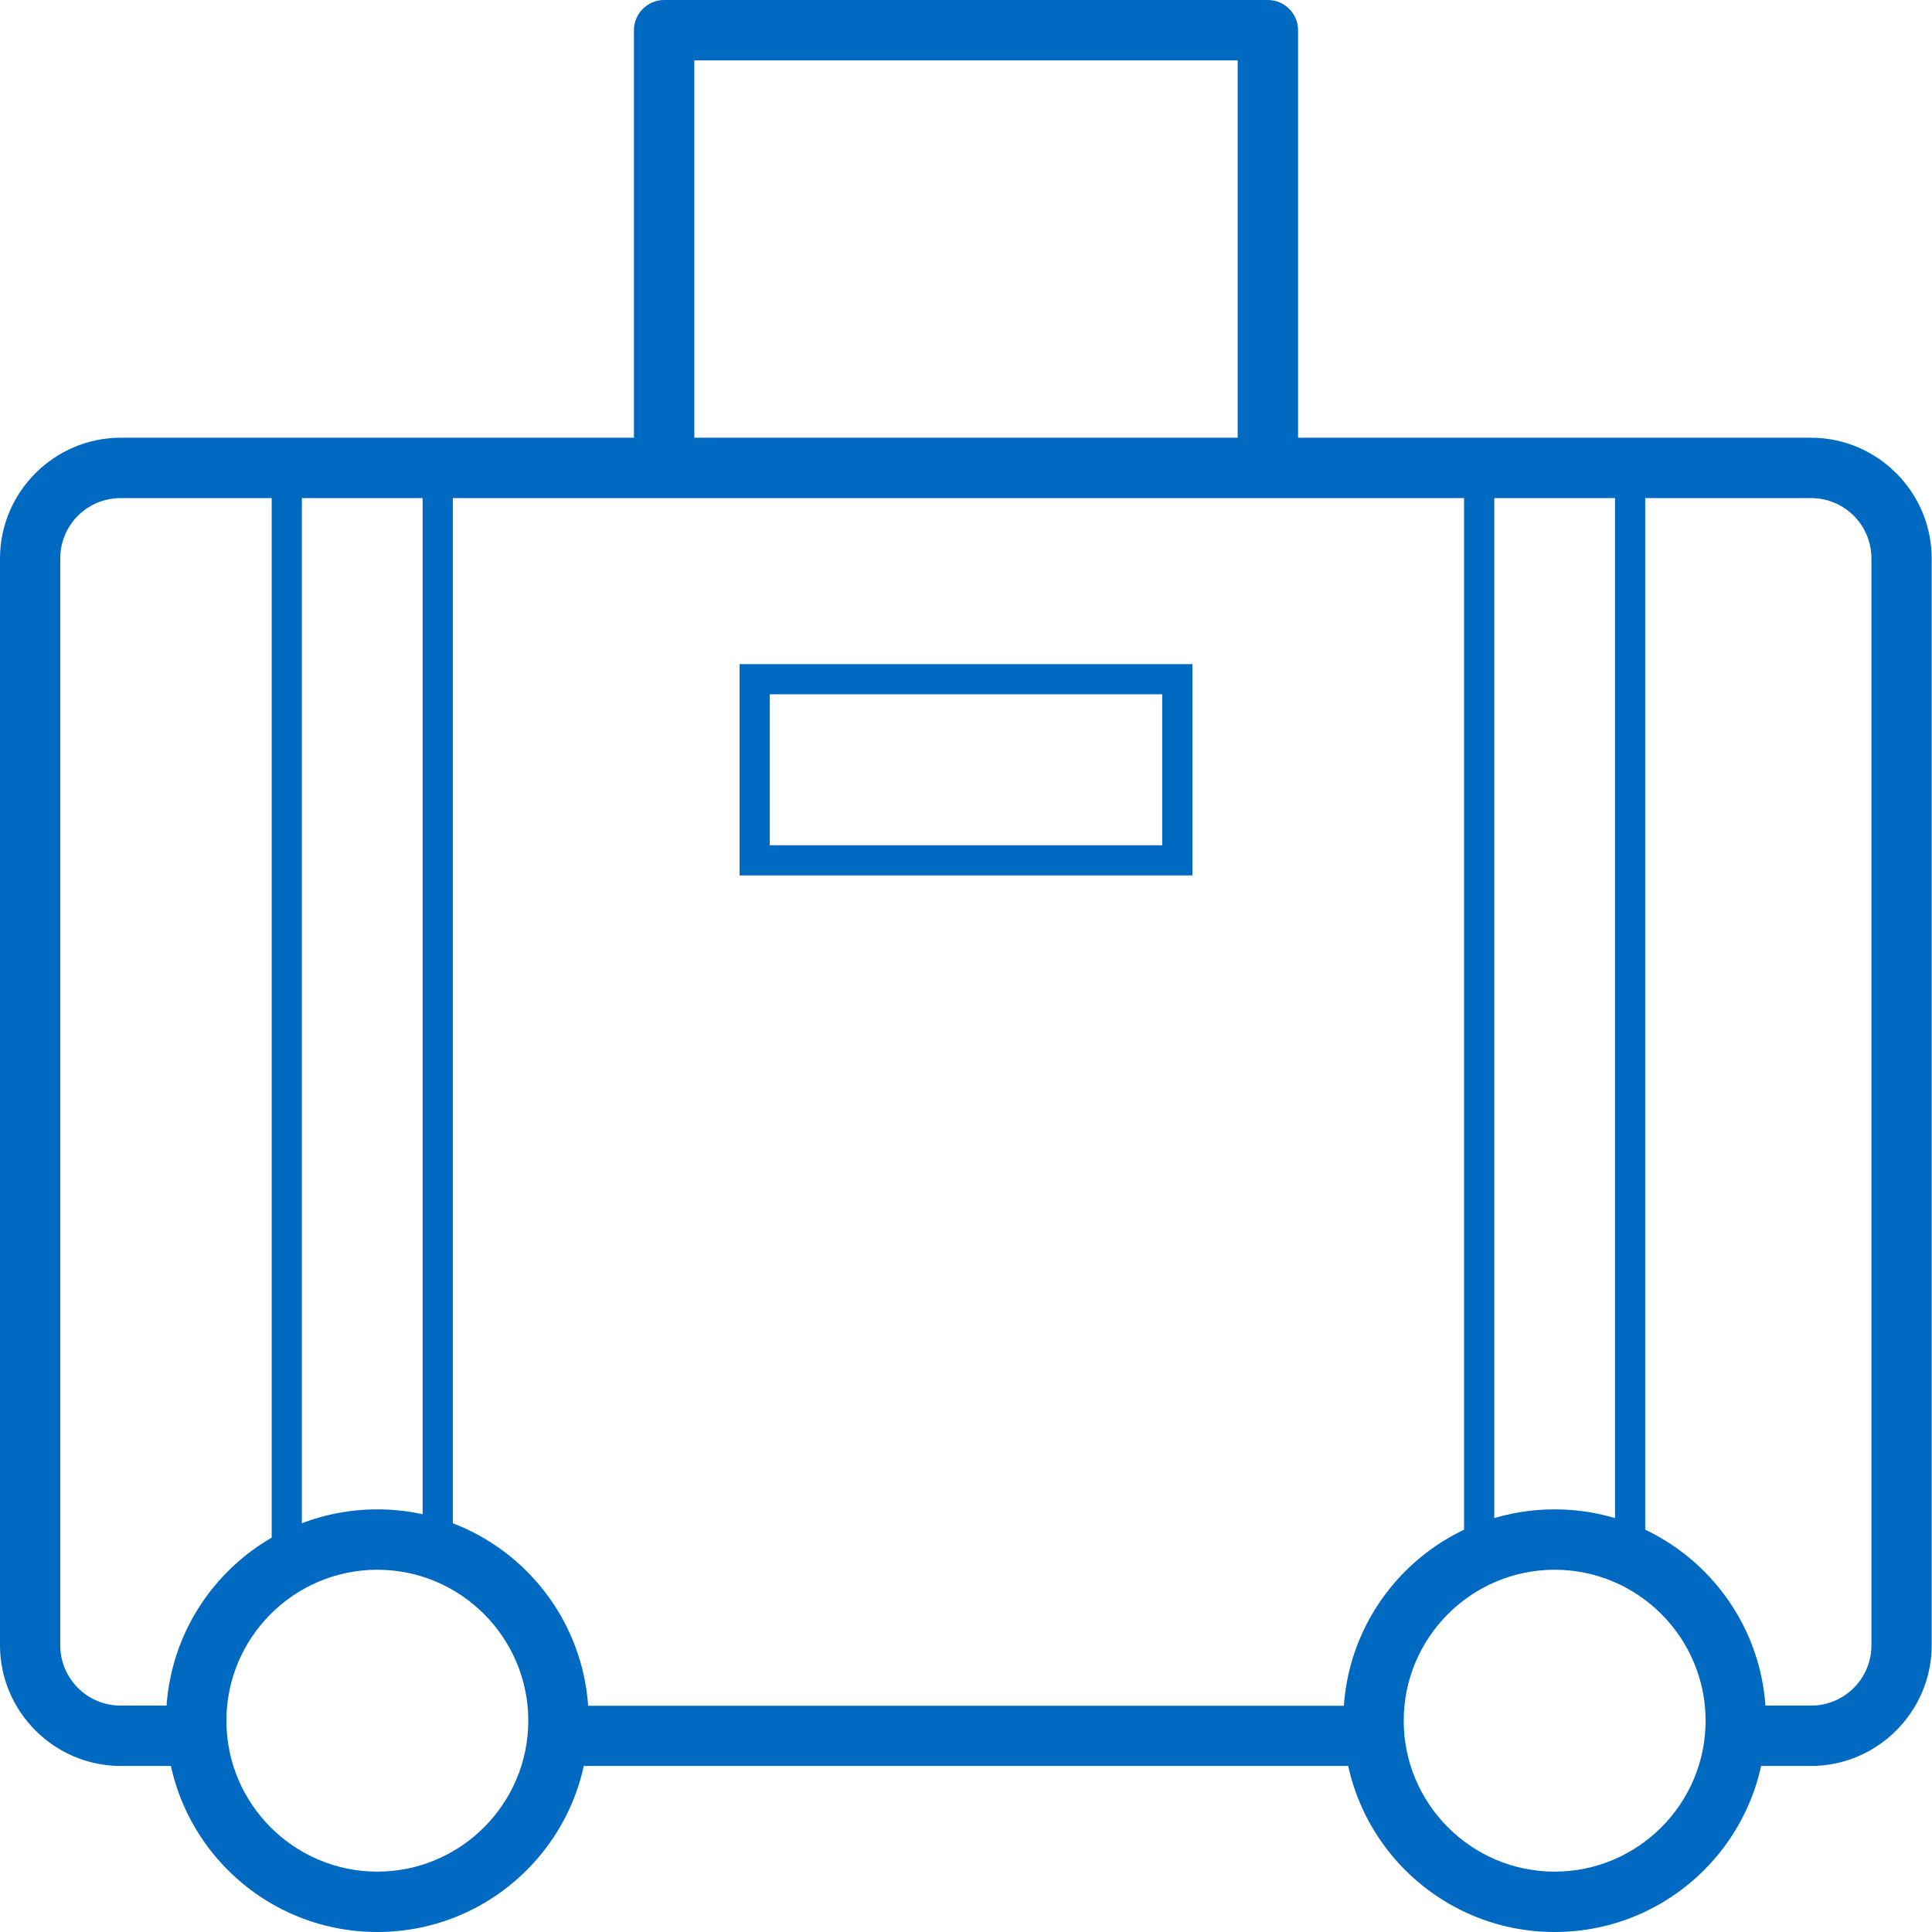
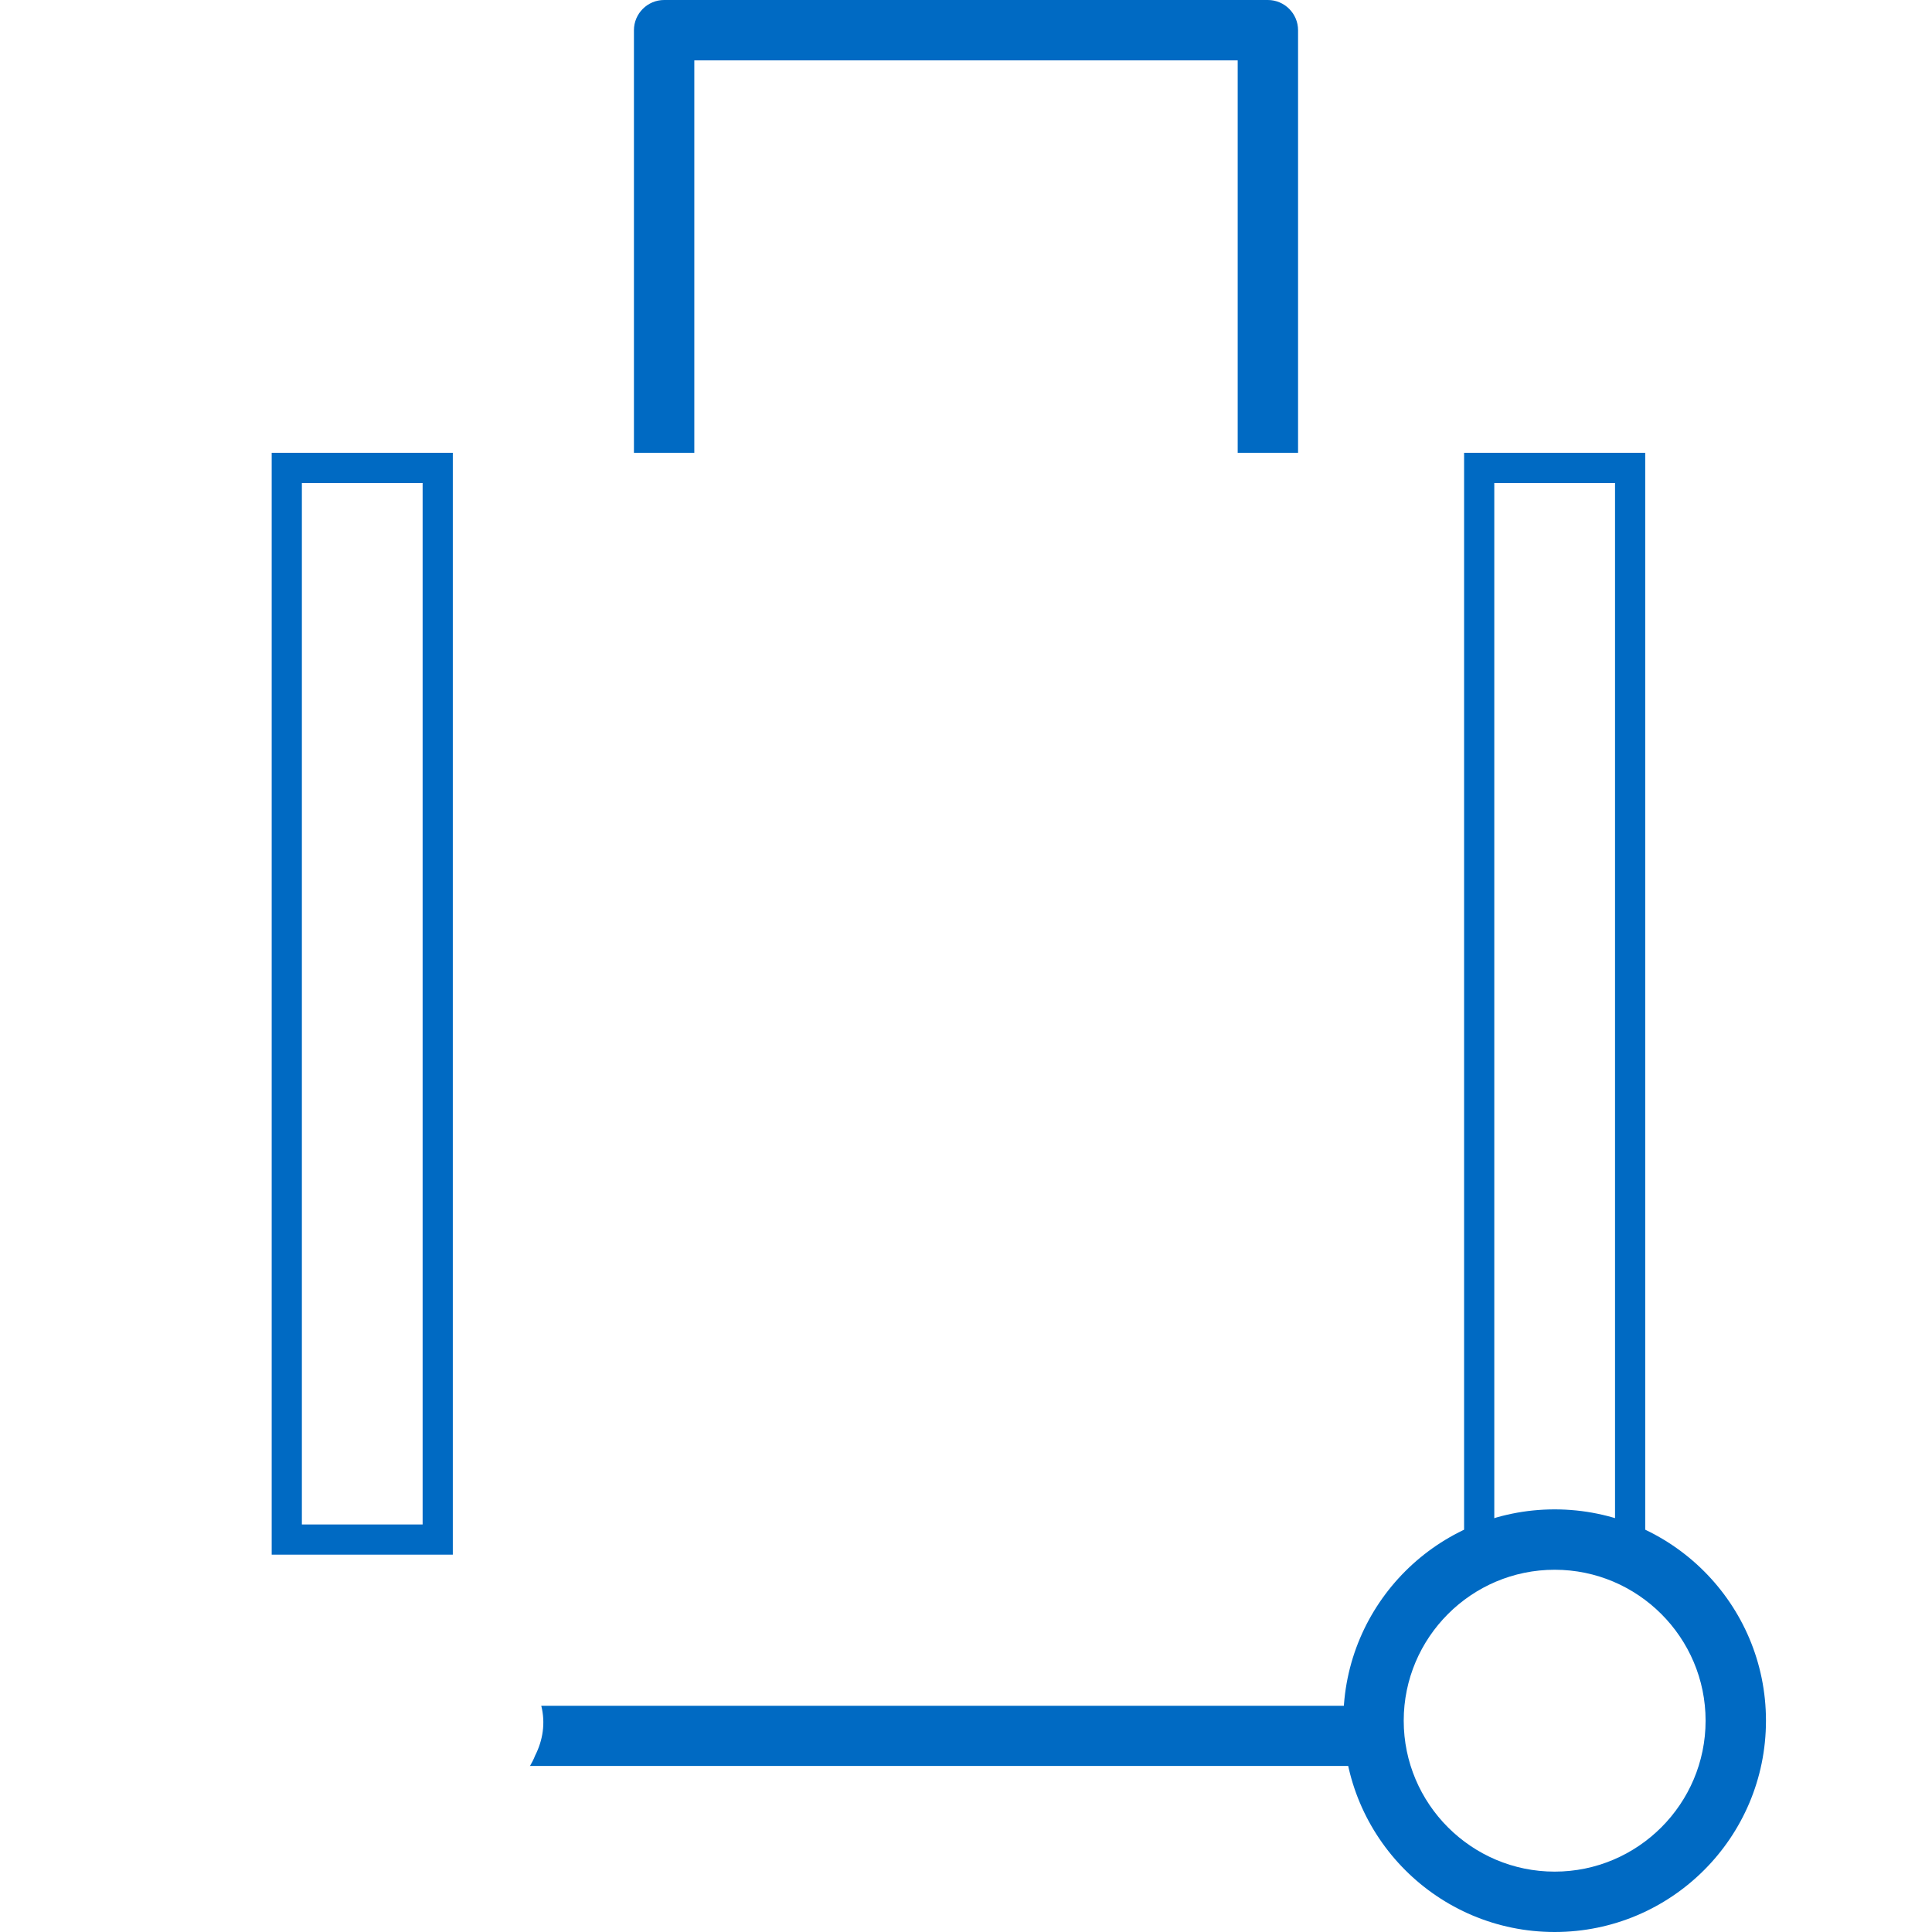
<svg xmlns="http://www.w3.org/2000/svg" width="32" height="32" viewBox="0 0 32 32" fill="none">
  <g id="Icons" clip-path="url(#clip0_26_8846)">
    <g id="Group">
      <path id="Vector" d="M8.777 29.25H23.265C23.247 29.212 23.227 29.18 23.212 29.14C23.128 28.98 23.073 28.79 23.062 28.573V28.26C23.062 28.26 23.062 28.255 23.062 28.253H8.965C9.037 28.538 8.992 28.825 8.863 29.078C8.84 29.14 8.807 29.198 8.777 29.253V29.25Z" fill="#006AC3" />
-       <path id="Vector_2" d="M2 7.25C0.9 7.25 0 8.15 0 9.25V27.25C0 28.35 0.9 29.25 2 29.25H2.933C2.87 29.117 2.822 28.977 2.792 28.84C2.748 28.625 2.755 28.427 2.797 28.25H1.998C1.445 28.25 0.998 27.802 0.998 27.25V9.25C0.998 8.697 1.445 8.25 1.998 8.25H29.997C30.55 8.25 30.997 8.697 30.997 9.25V27.25C30.997 27.802 30.55 28.25 29.997 28.25H29.13C29.128 28.358 29.113 28.473 29.078 28.59C29.017 28.8 28.955 29.008 28.89 29.215C28.885 29.227 28.88 29.238 28.875 29.25H29.995C31.095 29.25 31.995 28.35 31.995 27.25V9.25C31.995 8.15 31.095 7.25 29.995 7.25H2Z" fill="#006AC3" />
    </g>
-     <path id="Vector_3" d="M6.25 25C4.317 25 2.75 26.567 2.75 28.5C2.75 30.433 4.317 32 6.25 32C8.182 32 9.75 30.433 9.75 28.5C9.75 26.567 8.182 25 6.25 25ZM6.25 31C4.872 31 3.75 29.878 3.75 28.5C3.75 27.122 4.872 26 6.25 26C7.628 26 8.75 27.122 8.75 28.5C8.75 29.878 7.628 31 6.25 31Z" fill="#006AC3" />
-     <path id="Vector_4" d="M25.75 25C23.817 25 22.25 26.567 22.25 28.5C22.25 30.433 23.817 32 25.75 32C27.683 32 29.25 30.433 29.25 28.5C29.25 26.567 27.683 25 25.75 25ZM25.75 31C24.372 31 23.25 29.878 23.25 28.5C23.25 27.122 24.372 26 25.75 26C27.128 26 28.25 27.122 28.25 28.5C28.25 29.878 27.128 31 25.75 31Z" fill="#006AC3" />
+     <path id="Vector_4" d="M25.75 25C23.817 25 22.25 26.567 22.25 28.5C22.25 30.433 23.817 32 25.75 32C27.683 32 29.25 30.433 29.25 28.5C29.25 26.567 27.683 25 25.75 25ZM25.75 31C24.372 31 23.25 29.878 23.25 28.5C23.25 27.122 24.372 26 25.75 26C27.128 26 28.25 27.122 28.25 28.5C28.25 29.878 27.128 31 25.75 31" fill="#006AC3" />
    <path id="Vector_5" d="M4.5 7.5V25.75H7.5V7.5H4.5ZM7 25.25H5V8H7V25.25Z" fill="#006AC3" />
    <path id="Vector_6" d="M24.25 7.5V25.75H27.25V7.5H24.25ZM26.75 25.25H24.75V8H26.75V25.25Z" fill="#006AC3" />
-     <path id="Vector_7" d="M12.25 11V14.5H19.75V11H12.25ZM19.25 14H12.75V11.5H19.25V14Z" fill="#006AC3" />
    <path id="Vector_8" d="M21.5 7.5H20.5V1H11.5V7.5H10.5V0.5C10.5 0.225 10.725 0 11 0H21C21.275 0 21.5 0.225 21.5 0.5V7.5Z" fill="#006AC3" />
  </g>
  <defs>
    <clipPath id="clip0_26_8846">
      <rect width="32" height="32" fill="white" />
    </clipPath>
  </defs>
</svg>